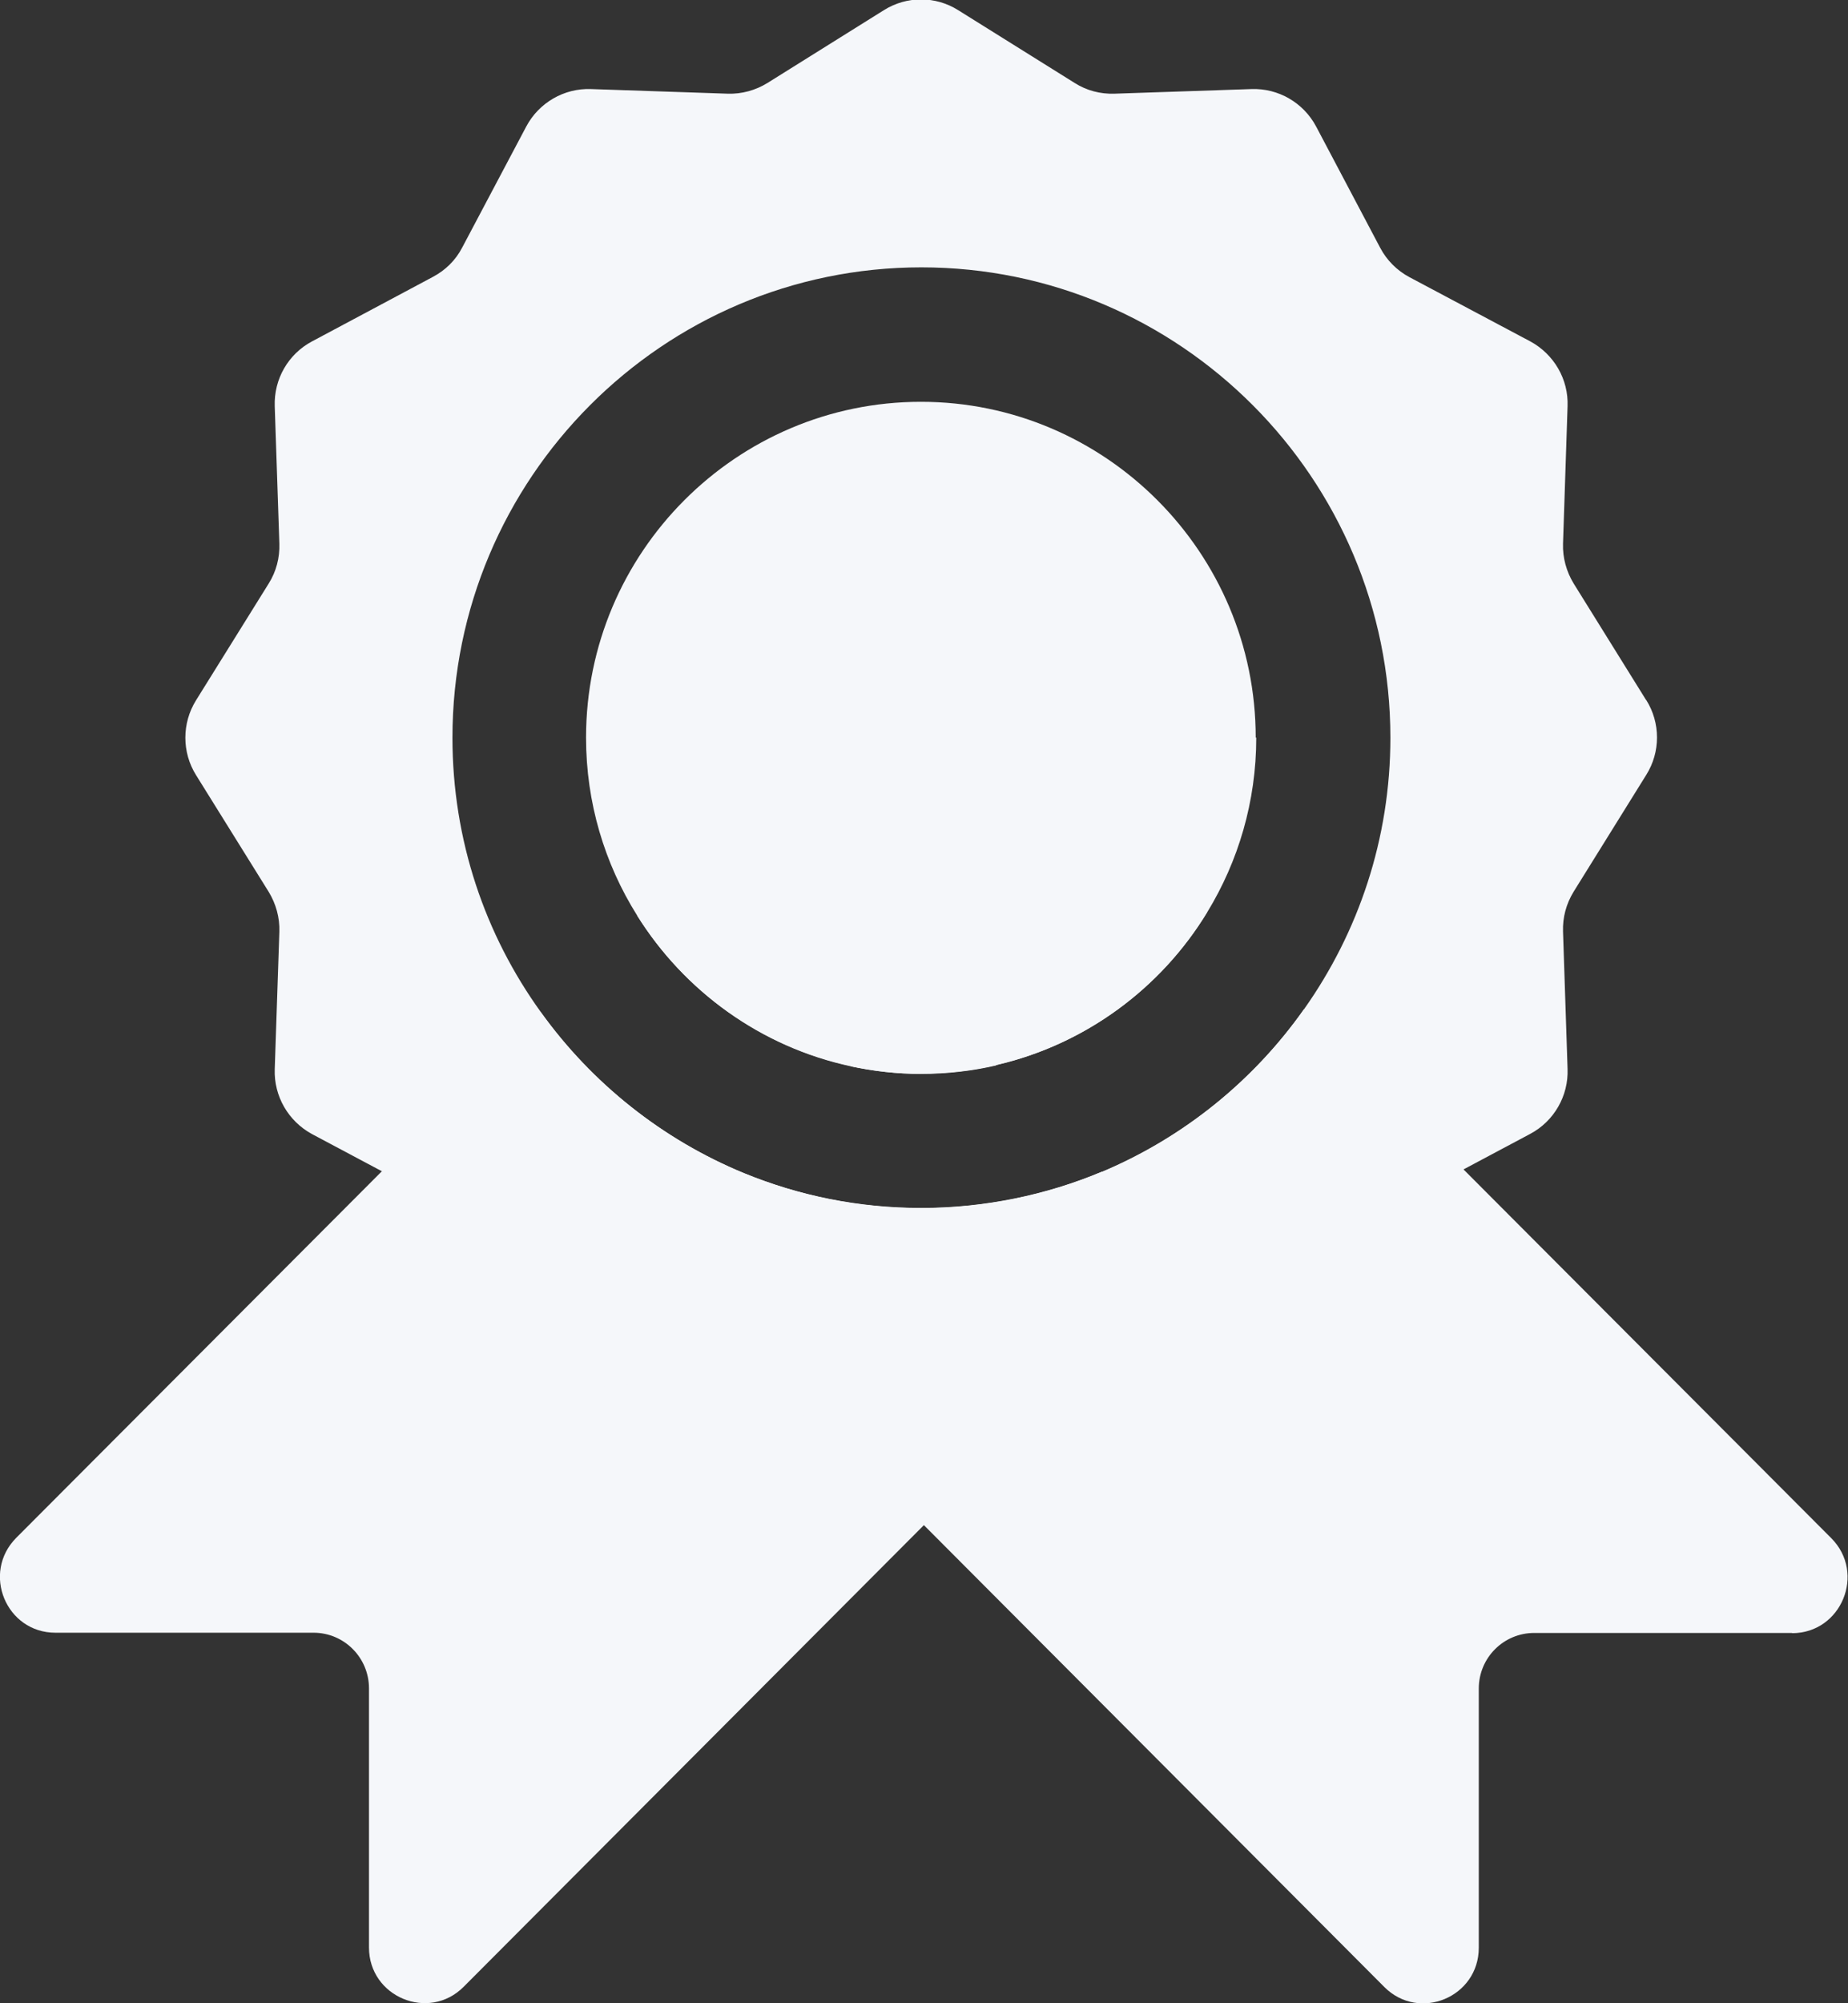
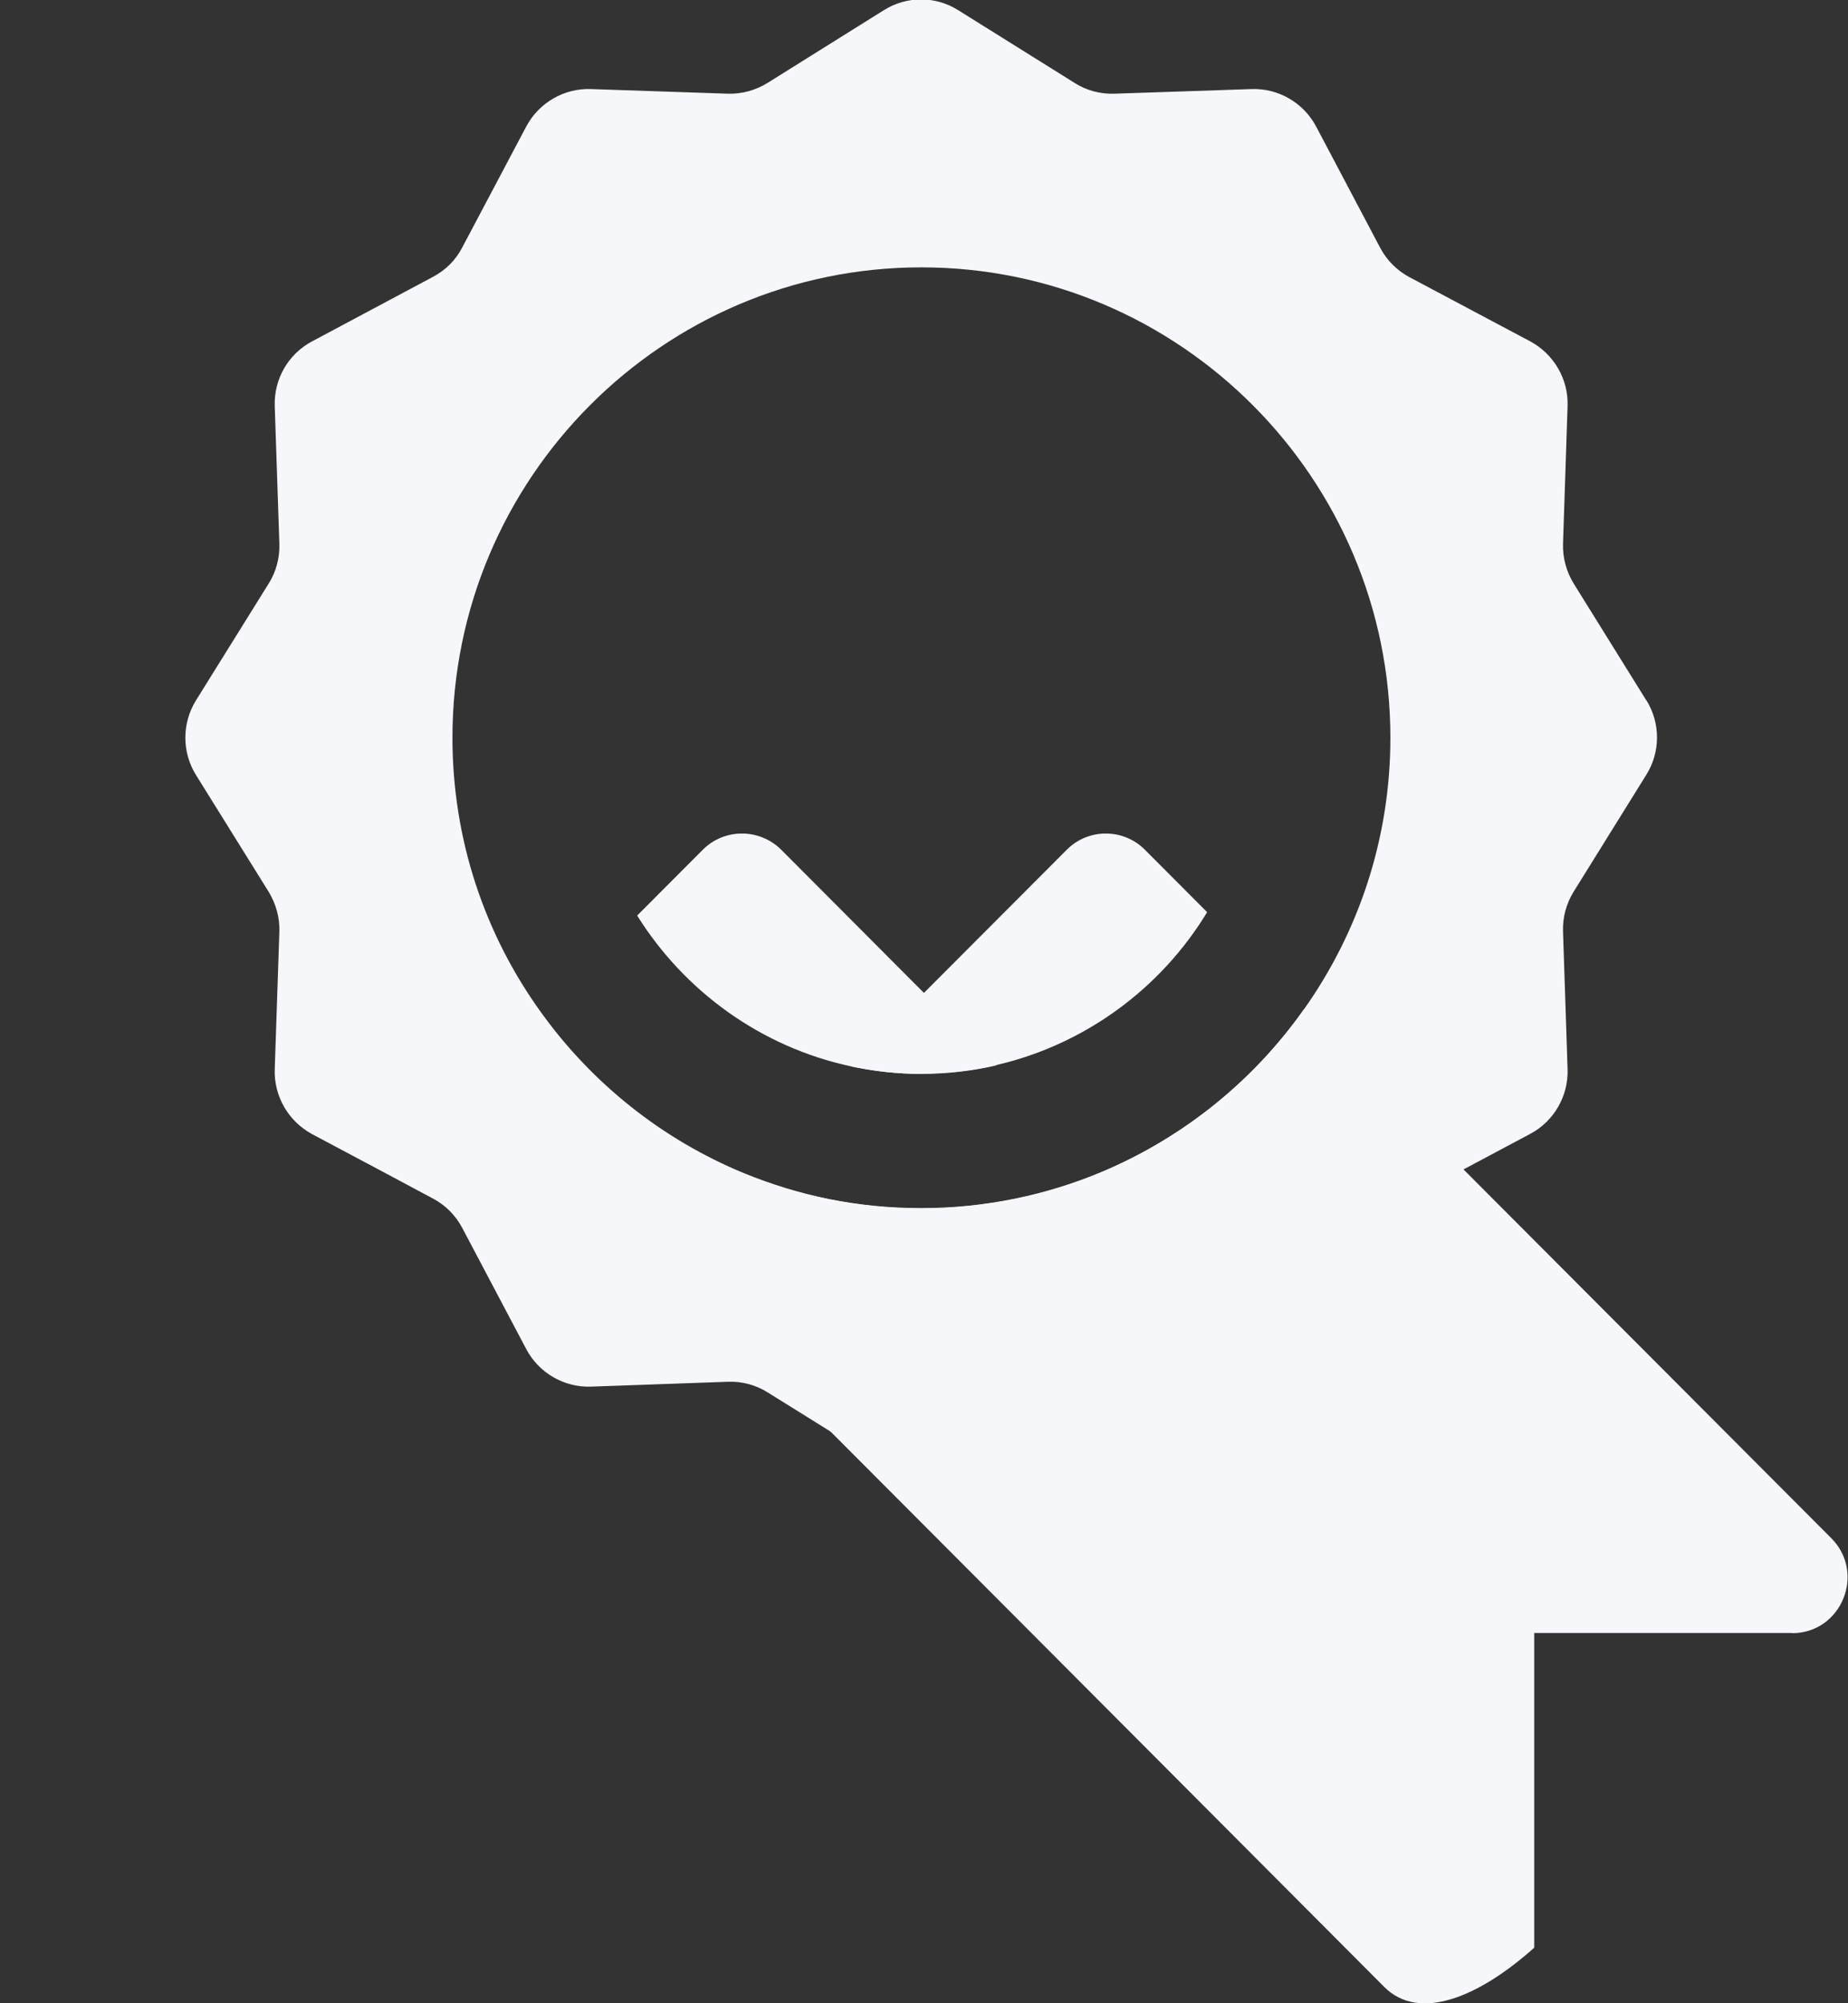
<svg xmlns="http://www.w3.org/2000/svg" width="24" height="26" viewBox="0 0 24 26" fill="none">
  <rect x="0" y="0" width="24" height="26" fill="#333333" stroke="none" />
  <g clip-path="url(#clip0_8773_9258)">
    <path d="M8.275 11.883L9.127 11.029C9.407 10.748 9.863 10.748 10.146 11.029L12.938 13.828C12.627 13.9 12.303 13.938 11.967 13.938C11.652 13.938 11.347 13.903 11.052 13.84C9.885 13.591 8.889 12.866 8.275 11.883Z" fill="#F5F7FA" />
-     <path d="M14.935 16.851L6.021 25.787C5.569 26.24 4.792 25.919 4.792 25.276V21.913C4.792 21.516 4.471 21.191 4.072 21.191H0.72C0.079 21.191 -0.242 20.416 0.211 19.959L4.965 15.196L7.021 13.135C7.685 14.058 8.6 14.79 9.666 15.228C10.376 15.518 11.153 15.678 11.964 15.678C12.775 15.678 13.59 15.511 14.313 15.206L14.935 15.83C15.215 16.11 15.215 16.567 14.935 16.848V16.851Z" fill="#F5F7FA" />
    <path d="M11.964 13.938C11.649 13.938 11.344 13.903 11.049 13.84L11.998 12.888L13.854 11.029C14.133 10.748 14.589 10.748 14.869 11.029L15.677 11.839C15.077 12.829 14.089 13.56 12.932 13.825C12.621 13.897 12.297 13.935 11.961 13.935L11.964 13.938Z" fill="#F5F7FA" />
-     <path d="M23.276 21.194H19.925C19.528 21.194 19.205 21.515 19.205 21.916V25.279C19.205 25.922 18.431 26.243 17.978 25.789L12.001 19.797L9.064 16.854C8.785 16.573 8.785 16.116 9.064 15.835L9.665 15.233C10.376 15.523 11.152 15.684 11.963 15.684C12.775 15.684 13.589 15.517 14.312 15.211C15.372 14.764 16.28 14.029 16.934 13.1L19.006 15.177L23.783 19.964C24.235 20.418 23.915 21.197 23.273 21.197L23.276 21.194Z" fill="#F5F7FA" />
+     <path d="M23.276 21.194H19.925V25.279C19.205 25.922 18.431 26.243 17.978 25.789L12.001 19.797L9.064 16.854C8.785 16.573 8.785 16.116 9.064 15.835L9.665 15.233C10.376 15.523 11.152 15.684 11.963 15.684C12.775 15.684 13.589 15.517 14.312 15.211C15.372 14.764 16.28 14.029 16.934 13.1L19.006 15.177L23.783 19.964C24.235 20.418 23.915 21.197 23.273 21.197L23.276 21.194Z" fill="#F5F7FA" />
    <path d="M21.38 9.089L20.437 7.573C20.343 7.419 20.293 7.239 20.299 7.056L20.358 5.272C20.371 4.923 20.182 4.598 19.874 4.431L18.302 3.596C18.142 3.51 18.01 3.378 17.925 3.217L17.092 1.641C16.928 1.333 16.601 1.143 16.252 1.156L14.473 1.216C14.29 1.222 14.111 1.175 13.957 1.077L12.444 0.132C12.149 -0.054 11.775 -0.054 11.479 0.132L9.967 1.077C9.813 1.172 9.633 1.222 9.451 1.216L7.675 1.156C7.326 1.143 6.999 1.333 6.835 1.641L6.002 3.214C5.917 3.378 5.785 3.507 5.625 3.592L4.052 4.431C3.744 4.595 3.556 4.919 3.568 5.272L3.628 7.056C3.634 7.239 3.587 7.419 3.49 7.573L2.546 9.089C2.361 9.386 2.361 9.764 2.546 10.06L3.49 11.576C3.584 11.731 3.634 11.91 3.628 12.093L3.568 13.877C3.556 14.227 3.744 14.552 4.052 14.719L4.964 15.204L5.625 15.557C5.785 15.642 5.917 15.774 6.002 15.935L6.835 17.511C6.999 17.82 7.326 18.009 7.675 17.997L9.454 17.934C9.637 17.927 9.816 17.975 9.97 18.072L10.791 18.583L11.482 19.015C11.778 19.201 12.152 19.201 12.448 19.015L13.325 18.466L13.96 18.069C14.114 17.971 14.293 17.924 14.476 17.93L16.252 17.99C16.601 18.003 16.928 17.814 17.092 17.505L17.925 15.929C18.01 15.768 18.142 15.636 18.302 15.551L19.01 15.176L19.874 14.716C20.182 14.552 20.371 14.224 20.358 13.874L20.299 12.09C20.293 11.907 20.34 11.731 20.437 11.573L21.38 10.057C21.566 9.761 21.566 9.382 21.38 9.086V9.089ZM14.315 15.207C13.592 15.51 12.8 15.68 11.966 15.68C11.133 15.68 10.379 15.519 9.668 15.229C8.602 14.791 7.687 14.06 7.024 13.136C6.301 12.134 5.876 10.905 5.876 9.575C5.876 6.209 8.608 3.47 11.966 3.47C15.325 3.47 18.057 6.209 18.057 9.575C18.057 10.886 17.642 12.099 16.938 13.095C16.284 14.022 15.375 14.76 14.315 15.207Z" fill="#F5F7FA" />
-     <path d="M16.315 9.574C16.315 10.403 16.082 11.178 15.68 11.837C15.079 12.827 14.092 13.558 12.934 13.823C12.623 13.895 12.299 13.933 11.963 13.933C11.649 13.933 11.344 13.898 11.048 13.835C9.881 13.586 8.885 12.861 8.272 11.878C7.853 11.21 7.611 10.419 7.611 9.574C7.611 7.169 9.564 5.215 11.96 5.215C14.356 5.215 16.308 7.172 16.308 9.574H16.315Z" fill="#F5F7FA" />
  </g>
  <defs>
    <clipPath id="clip0_8773_9258">
      <rect width="24" height="26" fill="white" />
    </clipPath>
  </defs>
</svg>